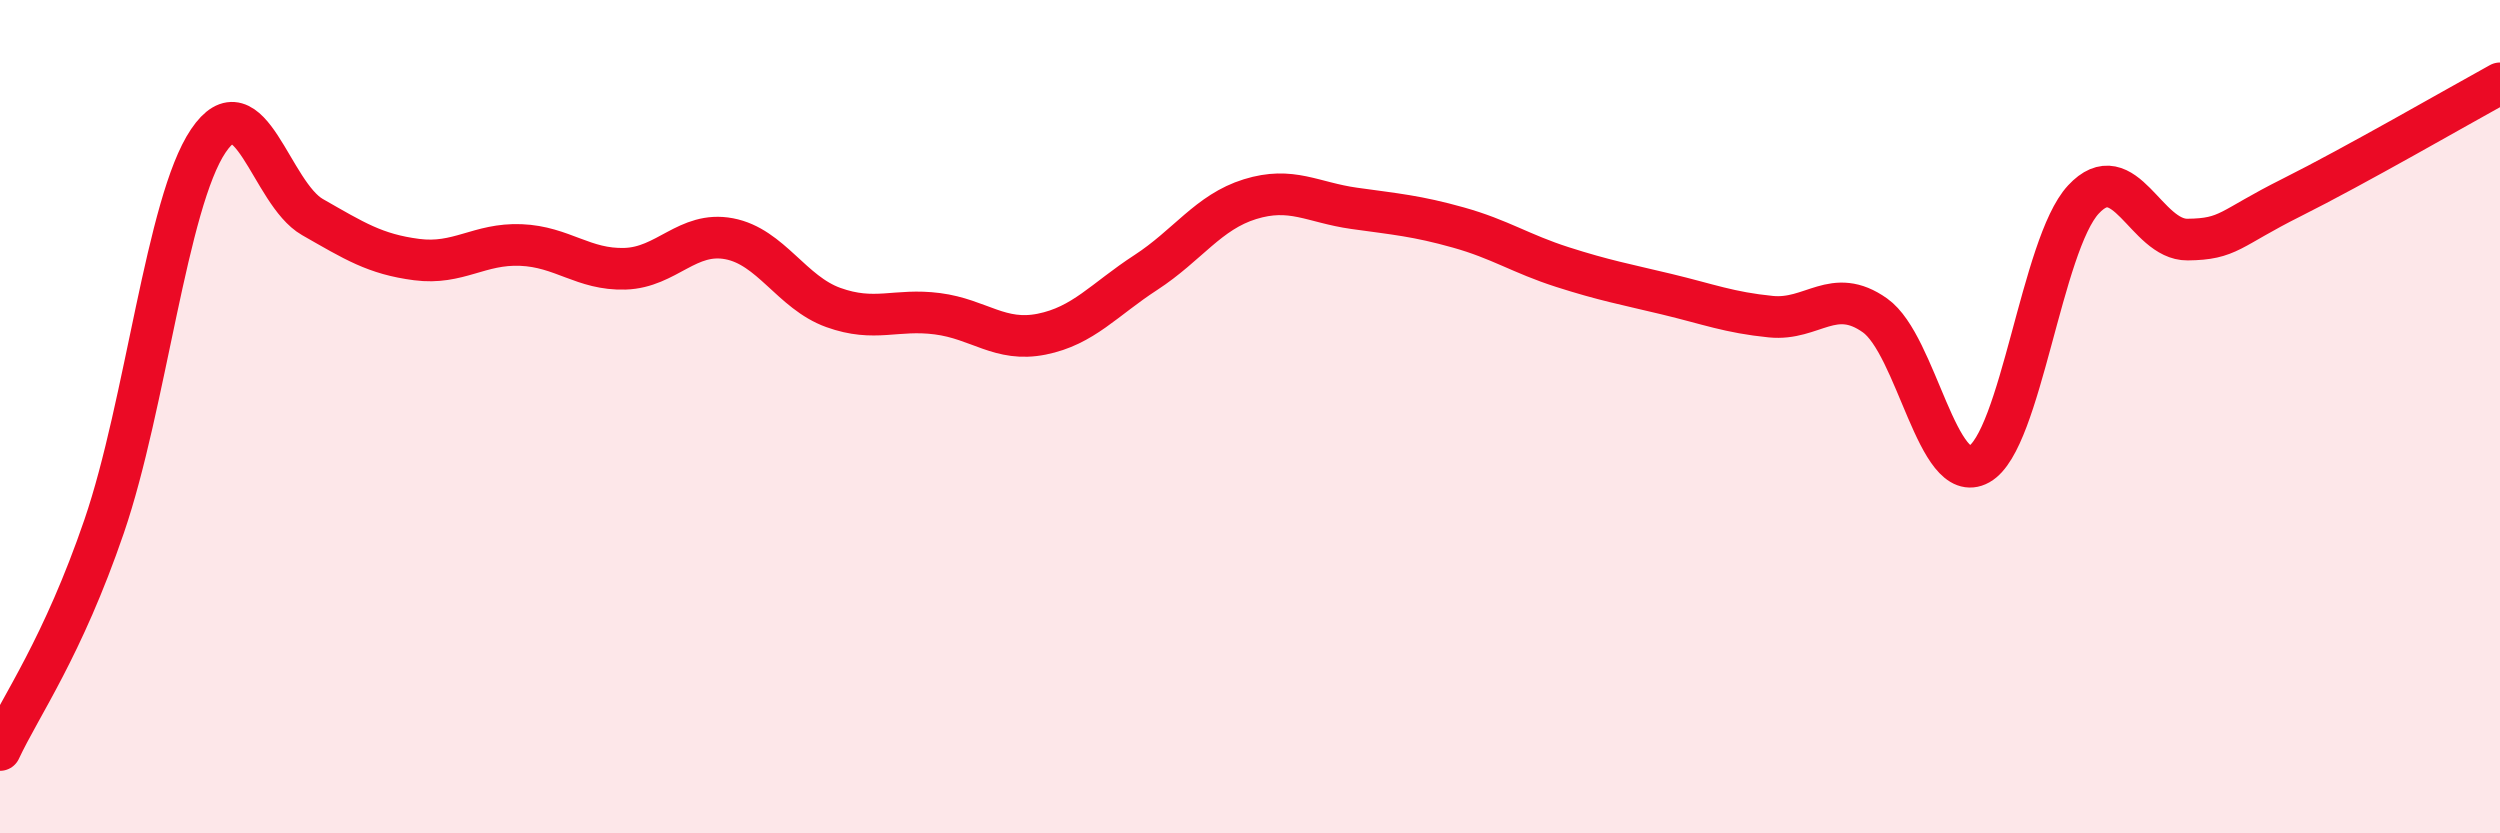
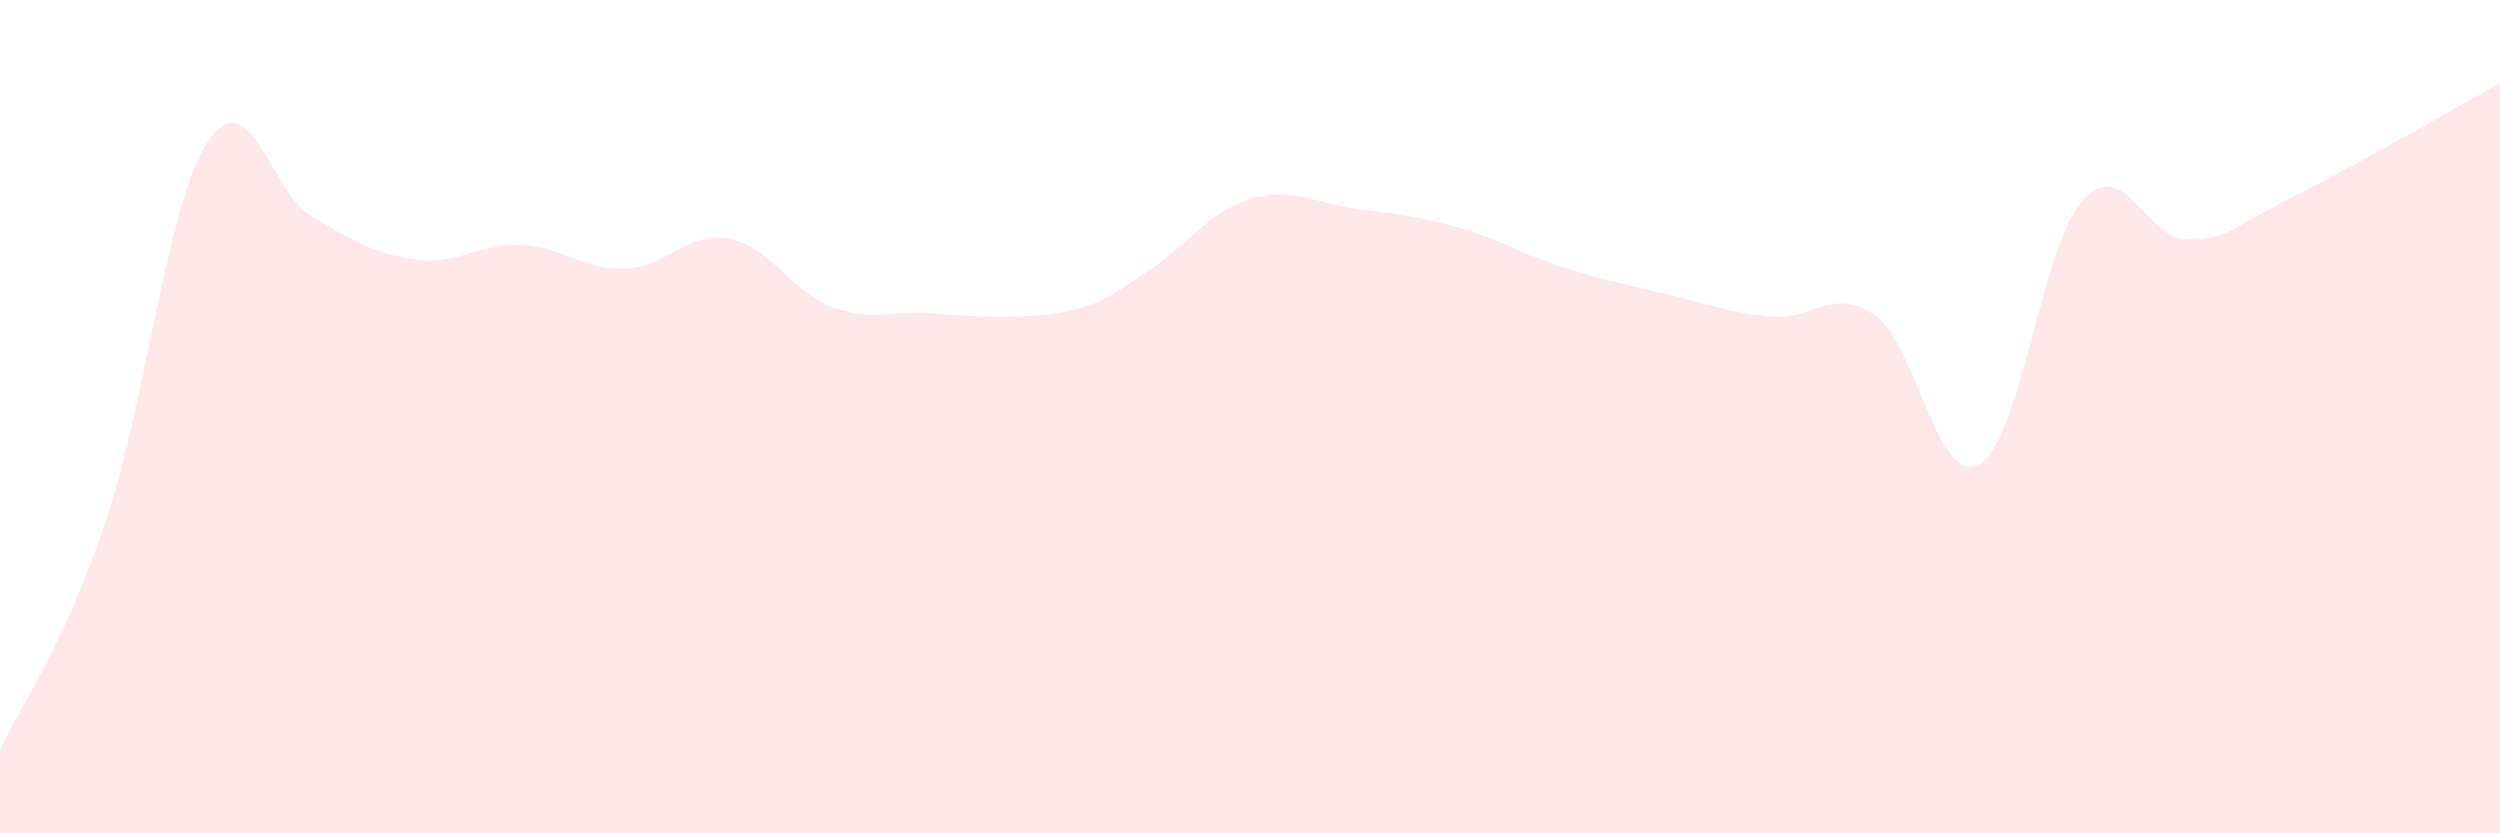
<svg xmlns="http://www.w3.org/2000/svg" width="60" height="20" viewBox="0 0 60 20">
-   <path d="M 0,18 C 0.5,16.93 1.5,15.55 2.5,12.63 C 3.5,9.71 4,4.86 5,3.38 C 6,1.9 6.5,4.64 7.5,5.21 C 8.5,5.78 9,6.1 10,6.23 C 11,6.36 11.5,5.84 12.5,5.88 C 13.5,5.92 14,6.48 15,6.45 C 16,6.42 16.5,5.54 17.5,5.73 C 18.5,5.92 19,7.02 20,7.38 C 21,7.74 21.5,7.4 22.5,7.53 C 23.5,7.66 24,8.22 25,8.02 C 26,7.82 26.5,7.19 27.5,6.54 C 28.5,5.89 29,5.09 30,4.78 C 31,4.47 31.5,4.86 32.5,5 C 33.5,5.14 34,5.18 35,5.46 C 36,5.74 36.5,6.09 37.5,6.41 C 38.5,6.73 39,6.82 40,7.06 C 41,7.3 41.5,7.5 42.5,7.6 C 43.5,7.7 44,6.86 45,7.57 C 46,8.28 46.5,11.7 47.5,11.14 C 48.5,10.58 49,5.87 50,4.79 C 51,3.71 51.5,5.76 52.5,5.75 C 53.5,5.74 53.5,5.49 55,4.74 C 56.5,3.99 59,2.55 60,2L60 20L0 20Z" fill="#EB0A25" opacity="0.1" stroke-linecap="round" stroke-linejoin="round" />
-   <path d="M 0,18 C 0.5,16.93 1.5,15.55 2.5,12.63 C 3.5,9.71 4,4.86 5,3.38 C 6,1.9 6.5,4.64 7.5,5.21 C 8.5,5.78 9,6.1 10,6.23 C 11,6.36 11.5,5.84 12.5,5.88 C 13.5,5.92 14,6.48 15,6.45 C 16,6.42 16.5,5.54 17.5,5.73 C 18.5,5.92 19,7.02 20,7.38 C 21,7.74 21.5,7.4 22.5,7.53 C 23.5,7.66 24,8.22 25,8.02 C 26,7.82 26.5,7.19 27.5,6.54 C 28.5,5.89 29,5.09 30,4.78 C 31,4.47 31.5,4.86 32.5,5 C 33.5,5.14 34,5.18 35,5.46 C 36,5.74 36.5,6.09 37.5,6.41 C 38.5,6.73 39,6.82 40,7.06 C 41,7.3 41.5,7.5 42.5,7.6 C 43.5,7.7 44,6.86 45,7.57 C 46,8.28 46.5,11.7 47.5,11.14 C 48.5,10.58 49,5.87 50,4.79 C 51,3.71 51.5,5.76 52.5,5.75 C 53.5,5.74 53.5,5.49 55,4.74 C 56.5,3.99 59,2.55 60,2" stroke="#EB0A25" stroke-width="1" fill="none" stroke-linecap="round" stroke-linejoin="round" />
+   <path d="M 0,18 C 0.5,16.93 1.5,15.55 2.5,12.63 C 3.5,9.71 4,4.86 5,3.38 C 6,1.9 6.5,4.64 7.5,5.21 C 8.5,5.78 9,6.1 10,6.23 C 11,6.36 11.5,5.84 12.5,5.88 C 13.5,5.92 14,6.48 15,6.45 C 16,6.42 16.5,5.54 17.5,5.73 C 18.5,5.92 19,7.02 20,7.38 C 21,7.74 21.5,7.4 22.5,7.53 C 26,7.82 26.5,7.19 27.5,6.54 C 28.5,5.89 29,5.09 30,4.78 C 31,4.47 31.5,4.86 32.5,5 C 33.5,5.14 34,5.18 35,5.46 C 36,5.74 36.5,6.09 37.5,6.41 C 38.5,6.73 39,6.82 40,7.06 C 41,7.3 41.5,7.5 42.5,7.6 C 43.5,7.7 44,6.86 45,7.57 C 46,8.28 46.5,11.7 47.5,11.14 C 48.5,10.58 49,5.87 50,4.79 C 51,3.71 51.5,5.76 52.5,5.75 C 53.5,5.74 53.5,5.49 55,4.74 C 56.5,3.99 59,2.55 60,2L60 20L0 20Z" fill="#EB0A25" opacity="0.1" stroke-linecap="round" stroke-linejoin="round" />
</svg>